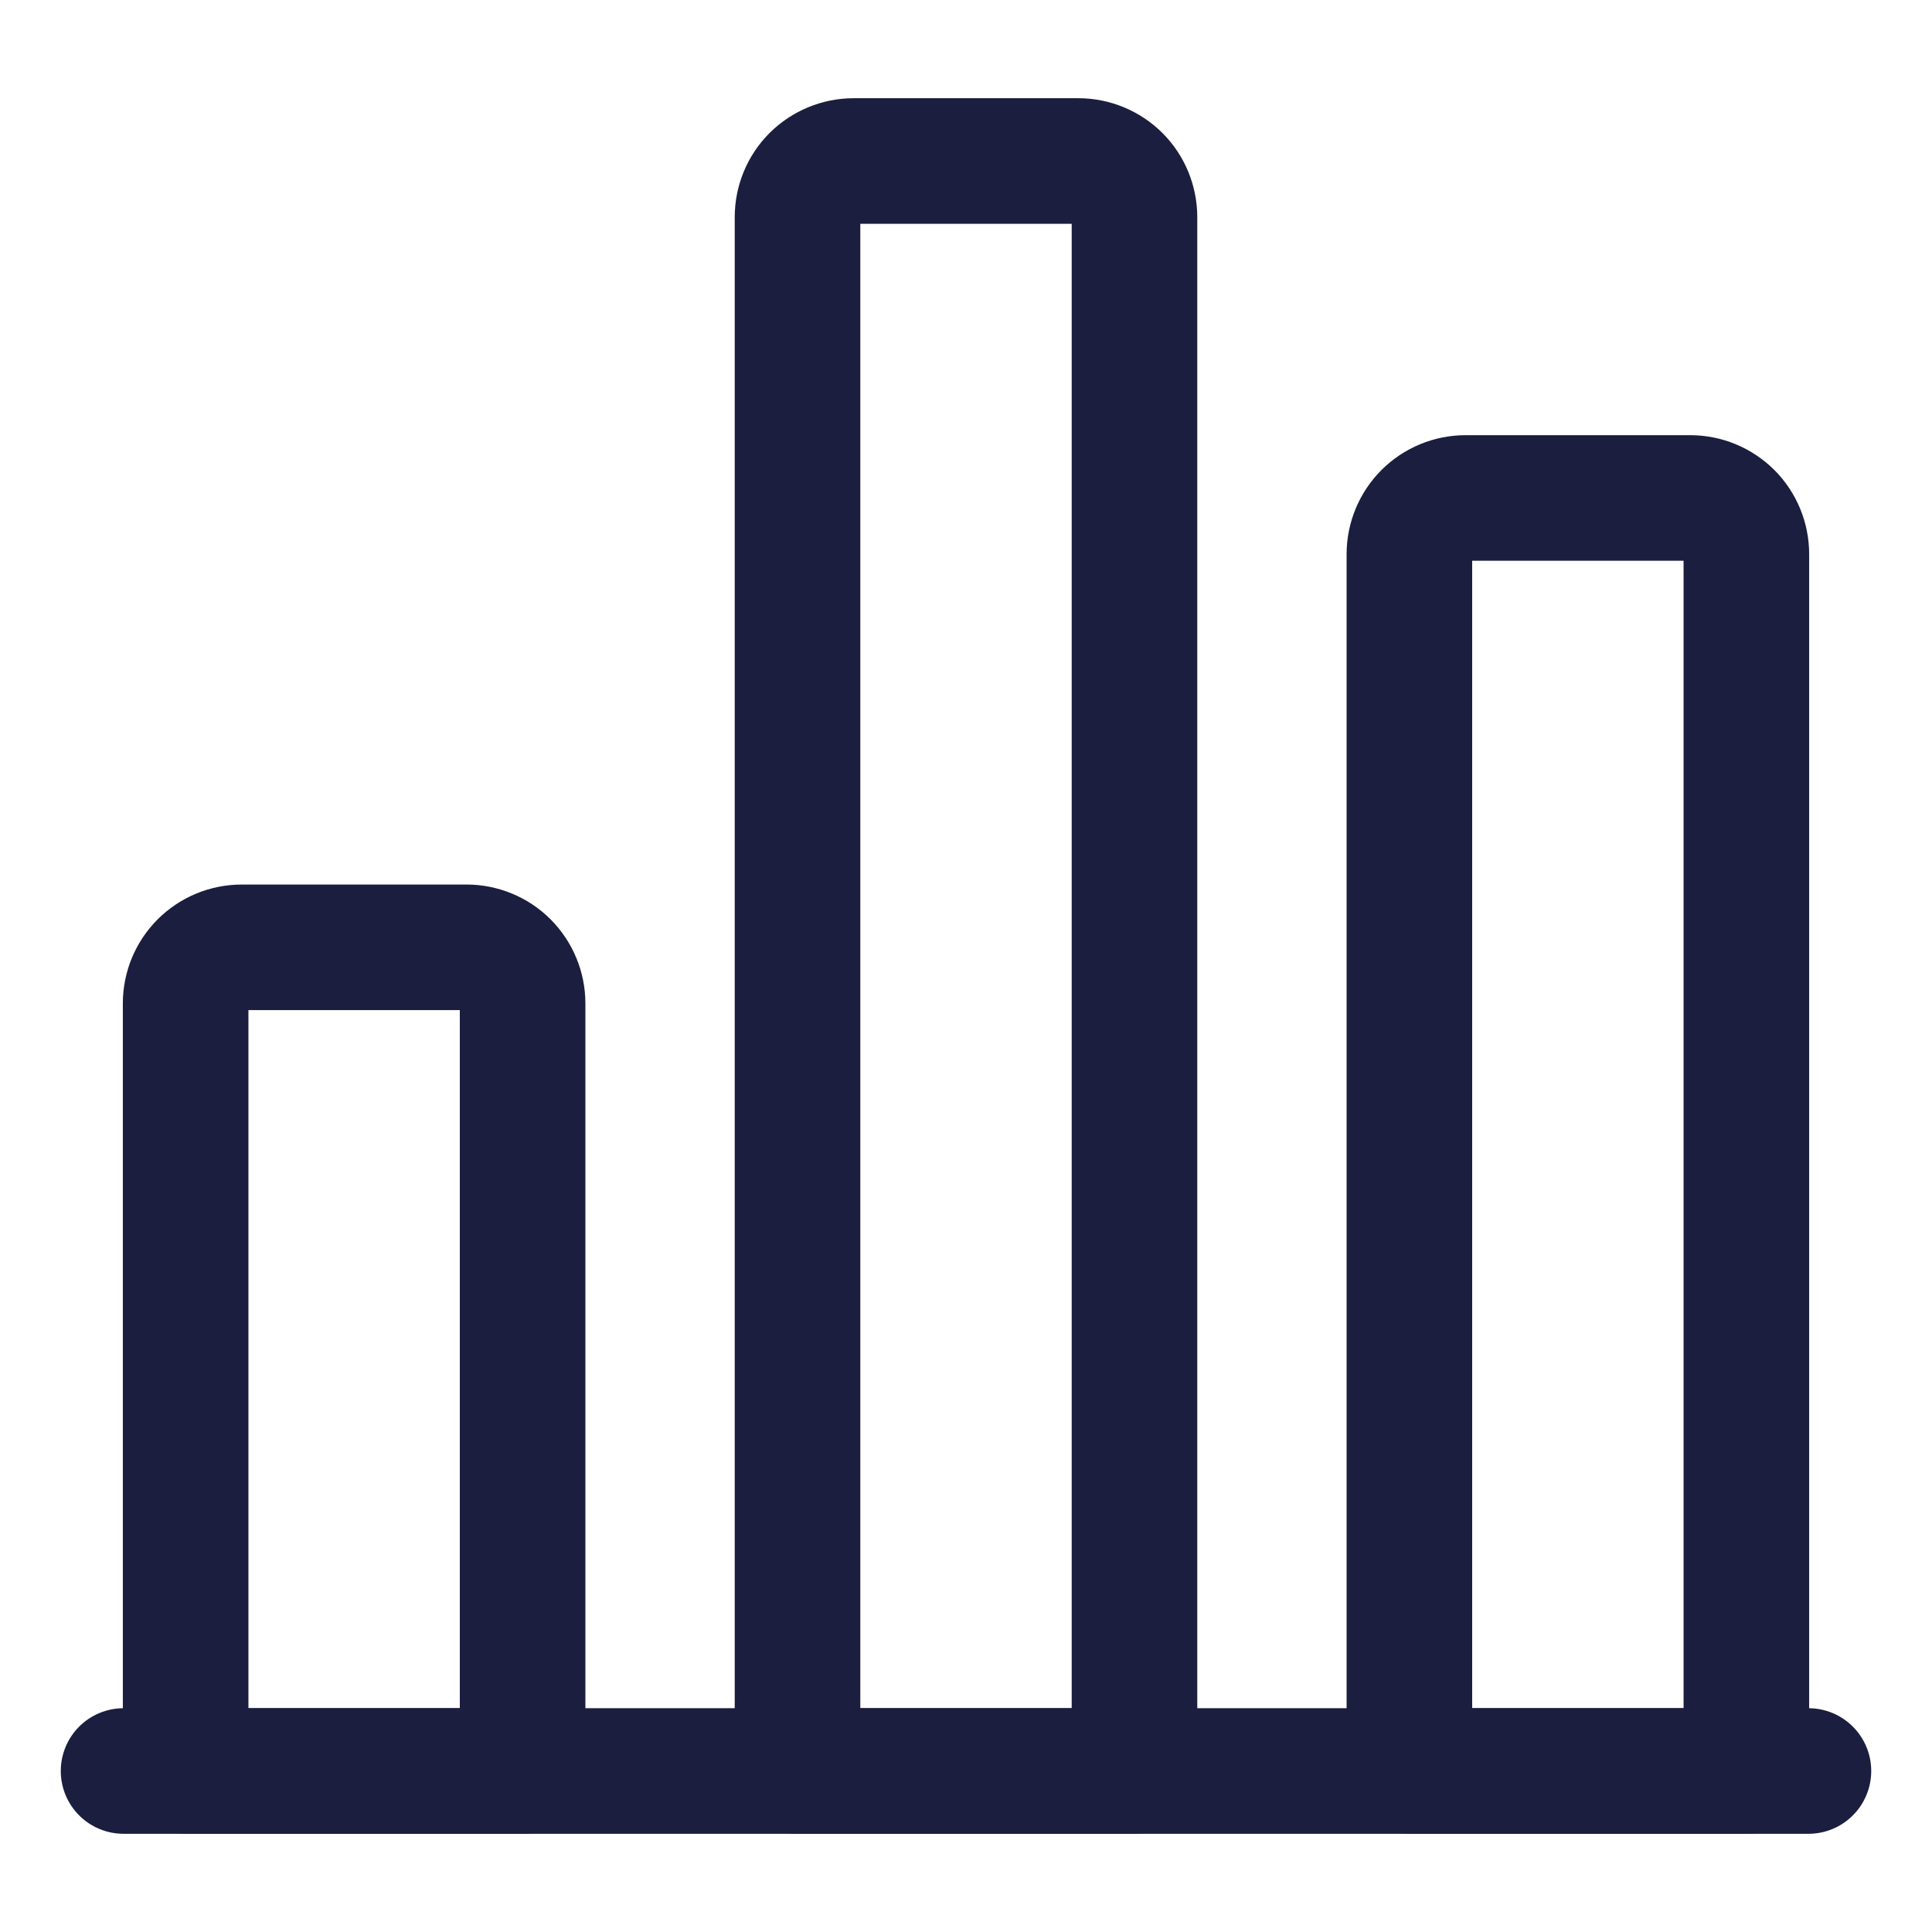
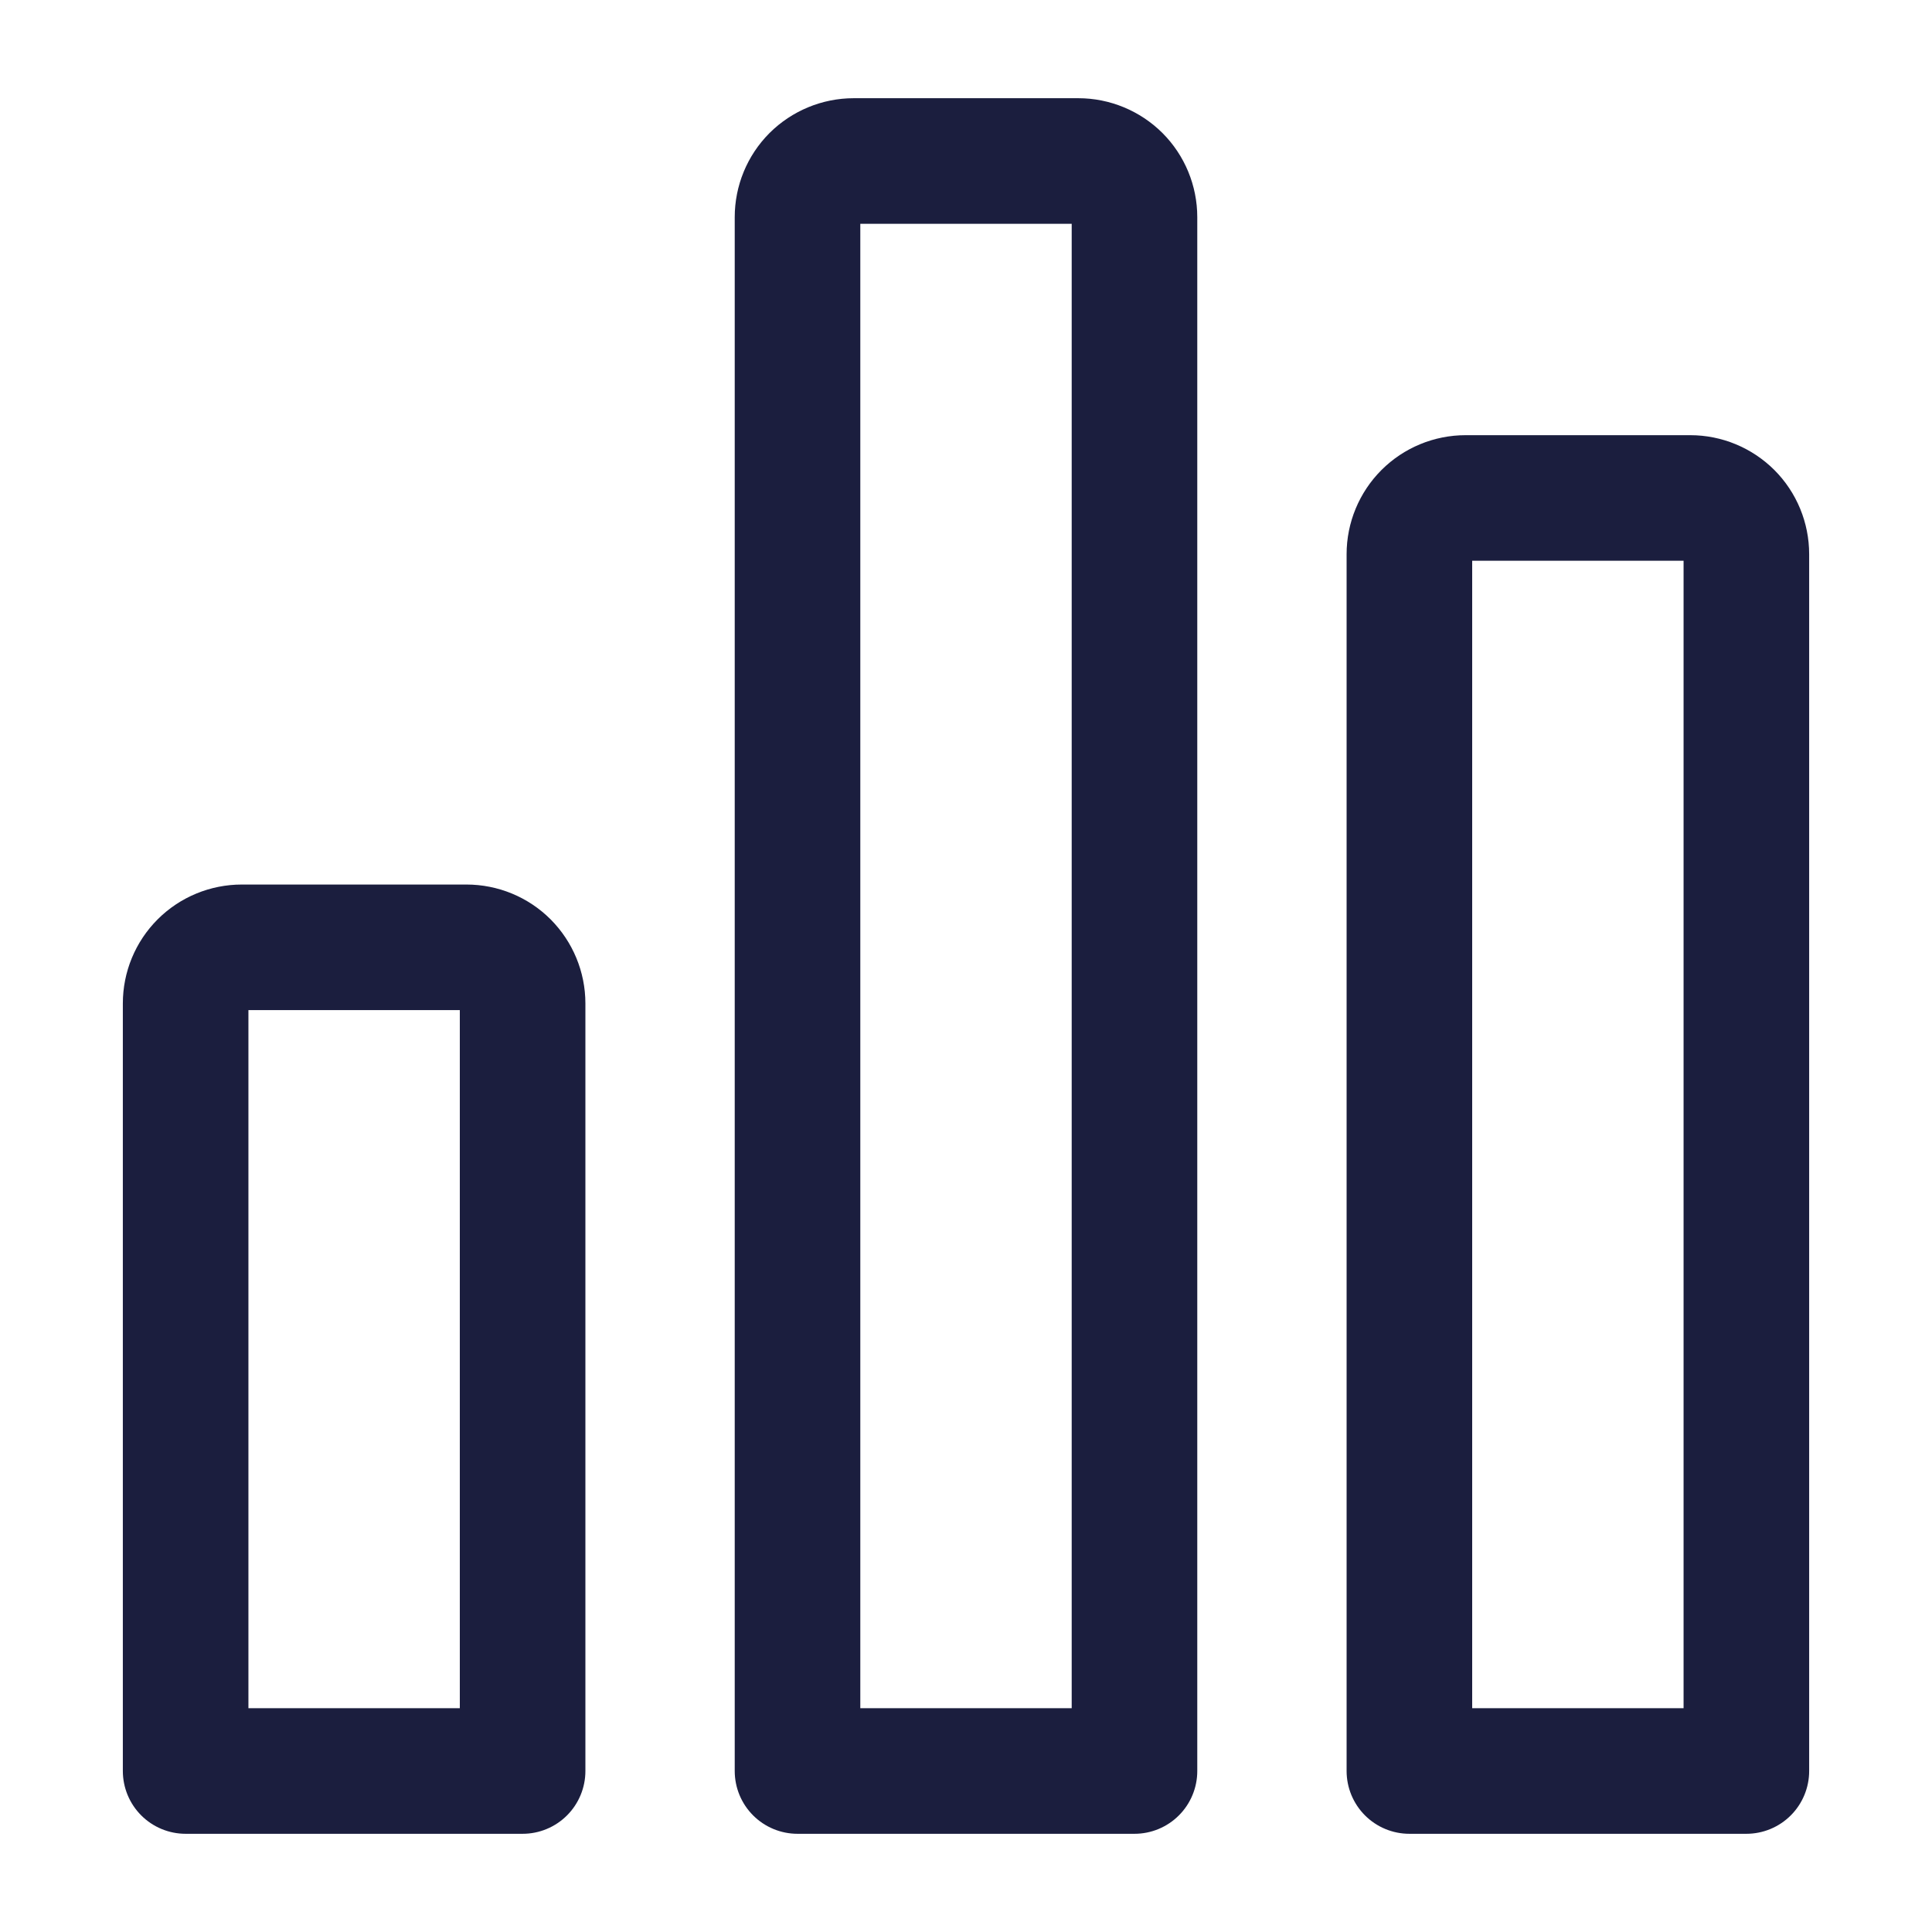
<svg xmlns="http://www.w3.org/2000/svg" width="24" height="24" viewBox="0 0 24 24" fill="none">
-   <path d="M1.535 22H22.465" stroke="#1B1E3E" stroke-width="1.56" stroke-linecap="round" stroke-linejoin="round" />
  <path d="M5.794 11.768H3.004C2.819 11.768 2.641 11.841 2.51 11.972C2.379 12.103 2.306 12.28 2.306 12.465V22H6.492V12.465C6.492 12.28 6.418 12.103 6.288 11.972C6.157 11.841 5.979 11.768 5.794 11.768Z" stroke="#1B1E3E" stroke-width="1.56" stroke-linecap="round" stroke-linejoin="round" />
  <path d="M13.395 2H10.605C10.42 2 10.242 2.074 10.111 2.204C9.98 2.335 9.907 2.513 9.907 2.698V22H14.093V2.698C14.093 2.513 14.02 2.335 13.889 2.204C13.758 2.074 13.58 2 13.395 2Z" stroke="#1B1E3E" stroke-width="1.56" stroke-linecap="round" stroke-linejoin="round" />
  <path d="M20.997 6.186H18.206C18.021 6.186 17.843 6.26 17.713 6.39C17.582 6.521 17.508 6.699 17.508 6.884V22H21.694V6.884C21.694 6.699 21.621 6.521 21.49 6.39C21.359 6.26 21.182 6.186 20.997 6.186Z" stroke="#1B1E3E" stroke-width="1.56" stroke-linecap="round" stroke-linejoin="round" />
</svg>